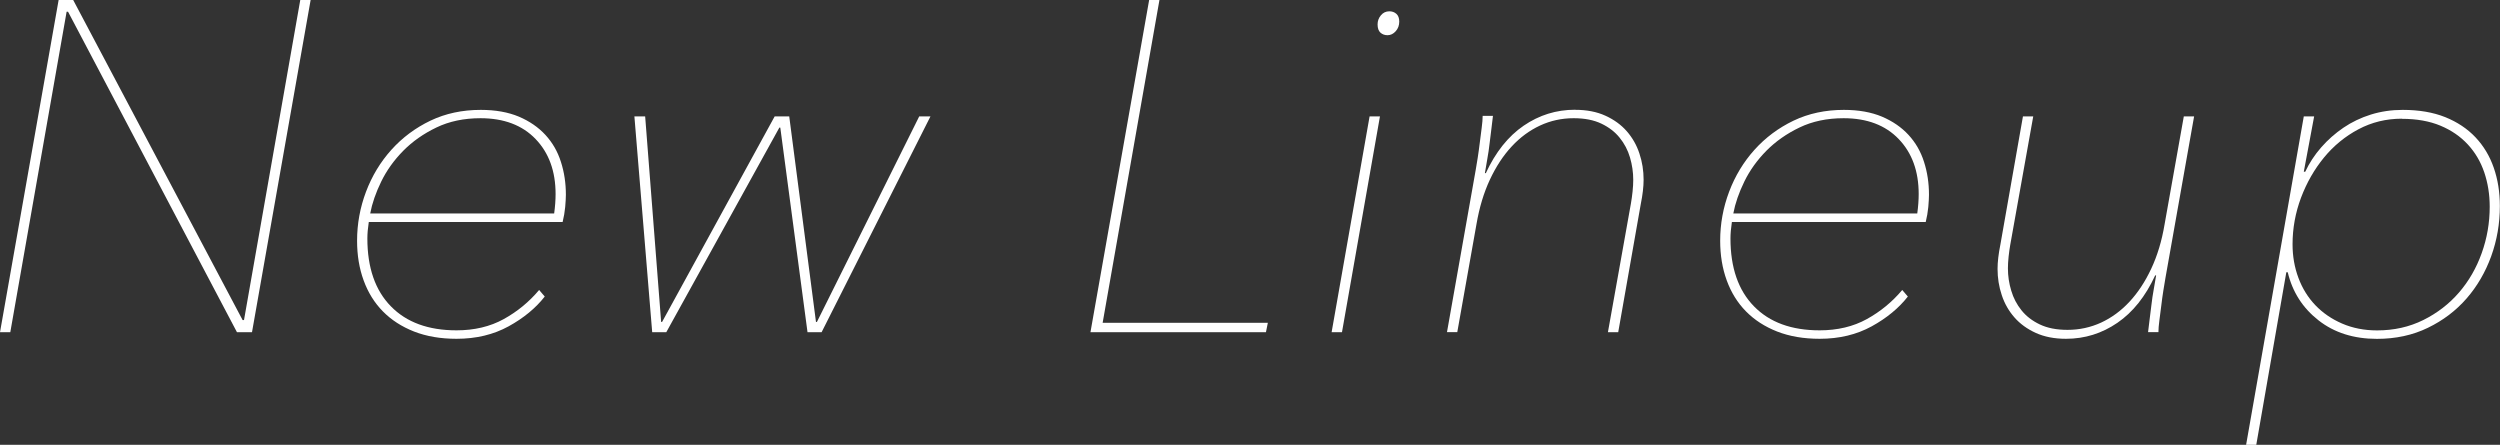
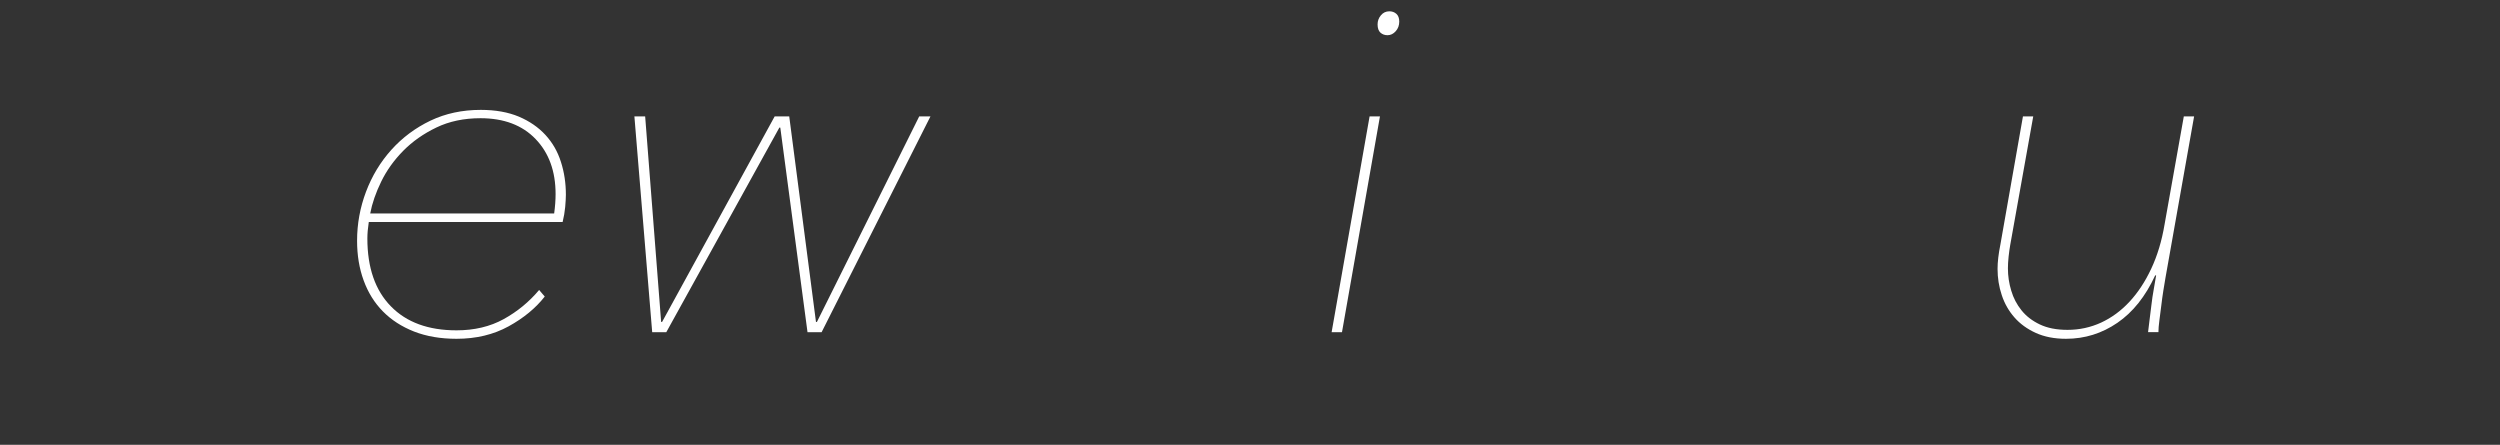
<svg xmlns="http://www.w3.org/2000/svg" id="_レイヤー_2" data-name="レイヤー 2" viewBox="0 0 369.25 65.7">
  <rect x="0" y="0" width="369.25" height="65.7" fill="#333333" stroke="none" />
  <defs>
    <style>
      .cls-1 {
        fill: #fff;
      }
    </style>
  </defs>
  <g id="design">
    <g>
-       <path class="cls-1" d="m35,49.07L10.05,1.73h-.21L1.52,49.07H0L8.66,0h2.15l25.02,47.27h.21L44.35,0h1.53l-8.66,49.07h-2.22Z" />
      <path class="cls-1" d="m54.47,32.78c-.14.93-.21,1.74-.21,2.44,0,4.32,1.16,7.66,3.47,10.02,2.31,2.37,5.54,3.55,9.7,3.55,2.63,0,4.96-.55,6.97-1.66s3.75-2.54,5.23-4.3l.83.97c-1.34,1.71-3.12,3.18-5.34,4.4s-4.78,1.84-7.69,1.84c-2.36,0-4.45-.36-6.27-1.07-1.83-.72-3.36-1.71-4.61-2.98-1.25-1.27-2.19-2.79-2.84-4.57-.65-1.78-.97-3.73-.97-5.86,0-2.49.44-4.91,1.32-7.24.88-2.33,2.13-4.4,3.75-6.2,1.62-1.8,3.54-3.23,5.77-4.3,2.22-1.06,4.7-1.59,7.43-1.59,2.18,0,4.05.34,5.63,1,1.57.67,2.88,1.57,3.92,2.7,1.04,1.13,1.81,2.46,2.29,3.99.49,1.52.73,3.14.73,4.85,0,.46-.04,1.06-.1,1.8-.07.74-.2,1.48-.38,2.22h-28.62Zm27.38-1.25c.14-1.03.21-1.98.21-2.87,0-3.36-.98-6.07-2.95-8.12-1.96-2.05-4.68-3.08-8.14-3.08-2.45,0-4.62.46-6.51,1.37-1.9.91-3.52,2.05-4.89,3.43-1.36,1.38-2.45,2.89-3.26,4.55-.81,1.66-1.35,3.23-1.63,4.72h27.17Z" />
      <path class="cls-1" d="m121.35,49.07h-2.08l-4.02-30.22h-.14l-16.7,30.22h-2.08l-2.63-31.88h1.59l2.36,30.36h.14l16.63-30.36h2.15l3.95,30.36h.14l15.11-30.36h1.66l-16.08,31.88Z" />
-       <path class="cls-1" d="m161.06,49.07L169.73,0h1.52l-8.39,47.68h24.4l-.28,1.39h-25.92Z" />
      <path class="cls-1" d="m196.68,49.07l5.61-31.88h1.53l-5.61,31.88h-1.52Zm8.25-43.87c-.42,0-.76-.13-1.04-.38-.28-.25-.42-.66-.42-1.21,0-.51.16-.96.49-1.35.32-.39.74-.59,1.25-.59.42,0,.76.13,1.04.38.28.25.42.64.42,1.14,0,.55-.17,1.03-.52,1.42-.35.39-.75.59-1.21.59Z" />
-       <path class="cls-1" d="m232.65,16.22c1.71,0,3.2.29,4.47.87,1.27.58,2.32,1.34,3.15,2.29.83.95,1.46,2.04,1.87,3.29.42,1.25.62,2.54.62,3.88,0,1.02-.14,2.22-.42,3.6l-3.33,18.92h-1.52l3.4-19.03c.09-.51.17-1.09.24-1.74.07-.65.1-1.23.1-1.74,0-1.11-.16-2.21-.48-3.3-.32-1.09-.83-2.06-1.53-2.92-.69-.86-1.59-1.55-2.7-2.08-1.11-.53-2.47-.8-4.09-.8-1.76,0-3.41.36-4.96,1.08-1.55.72-2.95,1.75-4.19,3.09-1.25,1.34-2.32,2.98-3.22,4.9-.9,1.92-1.56,4.11-1.98,6.56l-2.84,15.97h-1.52l4.23-23.89c.09-.51.2-1.13.31-1.87s.22-1.49.31-2.26c.09-.76.18-1.49.28-2.19.09-.7.14-1.27.14-1.74h1.52c-.05.47-.12,1.05-.21,1.75-.09.7-.19,1.46-.28,2.27-.09.82-.21,1.61-.35,2.38-.14.77-.25,1.46-.35,2.06h.14c1.43-3.09,3.29-5.43,5.58-7,2.29-1.57,4.82-2.36,7.59-2.36Z" />
-       <path class="cls-1" d="m255.8,32.78c-.14.93-.21,1.74-.21,2.44,0,4.32,1.16,7.66,3.47,10.02,2.31,2.37,5.54,3.55,9.7,3.55,2.63,0,4.96-.55,6.97-1.66s3.75-2.54,5.23-4.3l.83.97c-1.34,1.71-3.12,3.18-5.34,4.4s-4.78,1.84-7.69,1.84c-2.36,0-4.45-.36-6.27-1.07-1.83-.72-3.36-1.71-4.61-2.98-1.25-1.27-2.19-2.79-2.84-4.57-.65-1.78-.97-3.73-.97-5.86,0-2.49.44-4.91,1.32-7.24.88-2.33,2.13-4.4,3.75-6.2,1.62-1.8,3.54-3.23,5.77-4.3,2.22-1.06,4.7-1.59,7.43-1.59,2.18,0,4.05.34,5.63,1,1.57.67,2.88,1.57,3.92,2.7,1.04,1.13,1.81,2.46,2.29,3.99.49,1.52.73,3.14.73,4.85,0,.46-.04,1.06-.1,1.8-.07.74-.2,1.48-.38,2.22h-28.62Zm27.38-1.25c.14-1.03.21-1.98.21-2.87,0-3.36-.98-6.07-2.95-8.12-1.96-2.05-4.68-3.08-8.14-3.08-2.45,0-4.62.46-6.51,1.37-1.9.91-3.52,2.05-4.89,3.43-1.36,1.38-2.45,2.89-3.26,4.55-.81,1.66-1.35,3.23-1.63,4.72h27.17Z" />
      <path class="cls-1" d="m305.15,50.04c-1.71,0-3.2-.29-4.47-.87-1.27-.58-2.32-1.34-3.15-2.29-.83-.95-1.46-2.04-1.87-3.29-.42-1.25-.62-2.54-.62-3.88,0-1.02.14-2.22.42-3.6l3.33-18.92h1.52l-3.4,18.99c-.09.51-.17,1.09-.24,1.73-.07.65-.1,1.22-.1,1.73,0,1.11.16,2.21.49,3.29.32,1.09.83,2.06,1.52,2.91.69.86,1.59,1.55,2.7,2.08,1.11.53,2.47.8,4.09.8,1.75,0,3.41-.36,4.96-1.07,1.55-.72,2.95-1.74,4.19-3.08,1.25-1.34,2.32-2.97,3.22-4.89.9-1.92,1.56-4.1,1.97-6.55l2.84-15.94h1.52l-4.23,23.84c-.09.51-.2,1.13-.31,1.87-.12.74-.22,1.49-.31,2.25-.09.76-.18,1.49-.28,2.18-.09.69-.14,1.27-.14,1.73h-1.53c.05-.46.12-1.04.21-1.73.09-.69.18-1.44.28-2.25.09-.81.21-1.59.35-2.36.14-.76.25-1.44.35-2.04h-.14c-1.43,3.1-3.29,5.43-5.58,7s-4.82,2.36-7.59,2.36Z" />
-       <path class="cls-1" d="m333.28,65.7h-1.53l8.52-48.51h1.53l-1.53,8.18h.21c.6-1.29,1.39-2.49,2.36-3.6.97-1.11,2.07-2.08,3.29-2.91,1.22-.83,2.58-1.48,4.05-1.94,1.48-.46,3.05-.69,4.71-.69,2.4,0,4.49.36,6.27,1.07,1.78.72,3.27,1.71,4.47,2.98,1.2,1.27,2.1,2.77,2.7,4.5.6,1.73.9,3.62.9,5.65,0,2.59-.43,5.06-1.28,7.42-.86,2.36-2.07,4.44-3.64,6.24-1.57,1.8-3.48,3.25-5.72,4.33-2.24,1.09-4.75,1.63-7.52,1.63-3.42,0-6.3-.91-8.63-2.74-2.33-1.82-3.85-4.19-4.54-7.1h-.21l-4.44,25.5Zm21.48-48.17c-2.31,0-4.45.52-6.41,1.56-1.96,1.04-3.66,2.43-5.09,4.17-1.43,1.74-2.56,3.72-3.4,5.94-.83,2.22-1.25,4.52-1.25,6.88,0,1.76.29,3.42.87,4.97.58,1.55,1.41,2.89,2.5,4.03,1.08,1.13,2.4,2.04,3.95,2.71s3.27,1.01,5.16,1.01c2.5,0,4.77-.51,6.83-1.53,2.05-1.02,3.81-2.37,5.27-4.06,1.46-1.69,2.58-3.64,3.36-5.83.79-2.2,1.18-4.48,1.18-6.84,0-1.81-.27-3.5-.8-5.07-.53-1.57-1.34-2.95-2.43-4.13-1.09-1.18-2.44-2.11-4.05-2.78s-3.51-1.01-5.68-1.01Z" />
    </g>
  </g>
</svg>